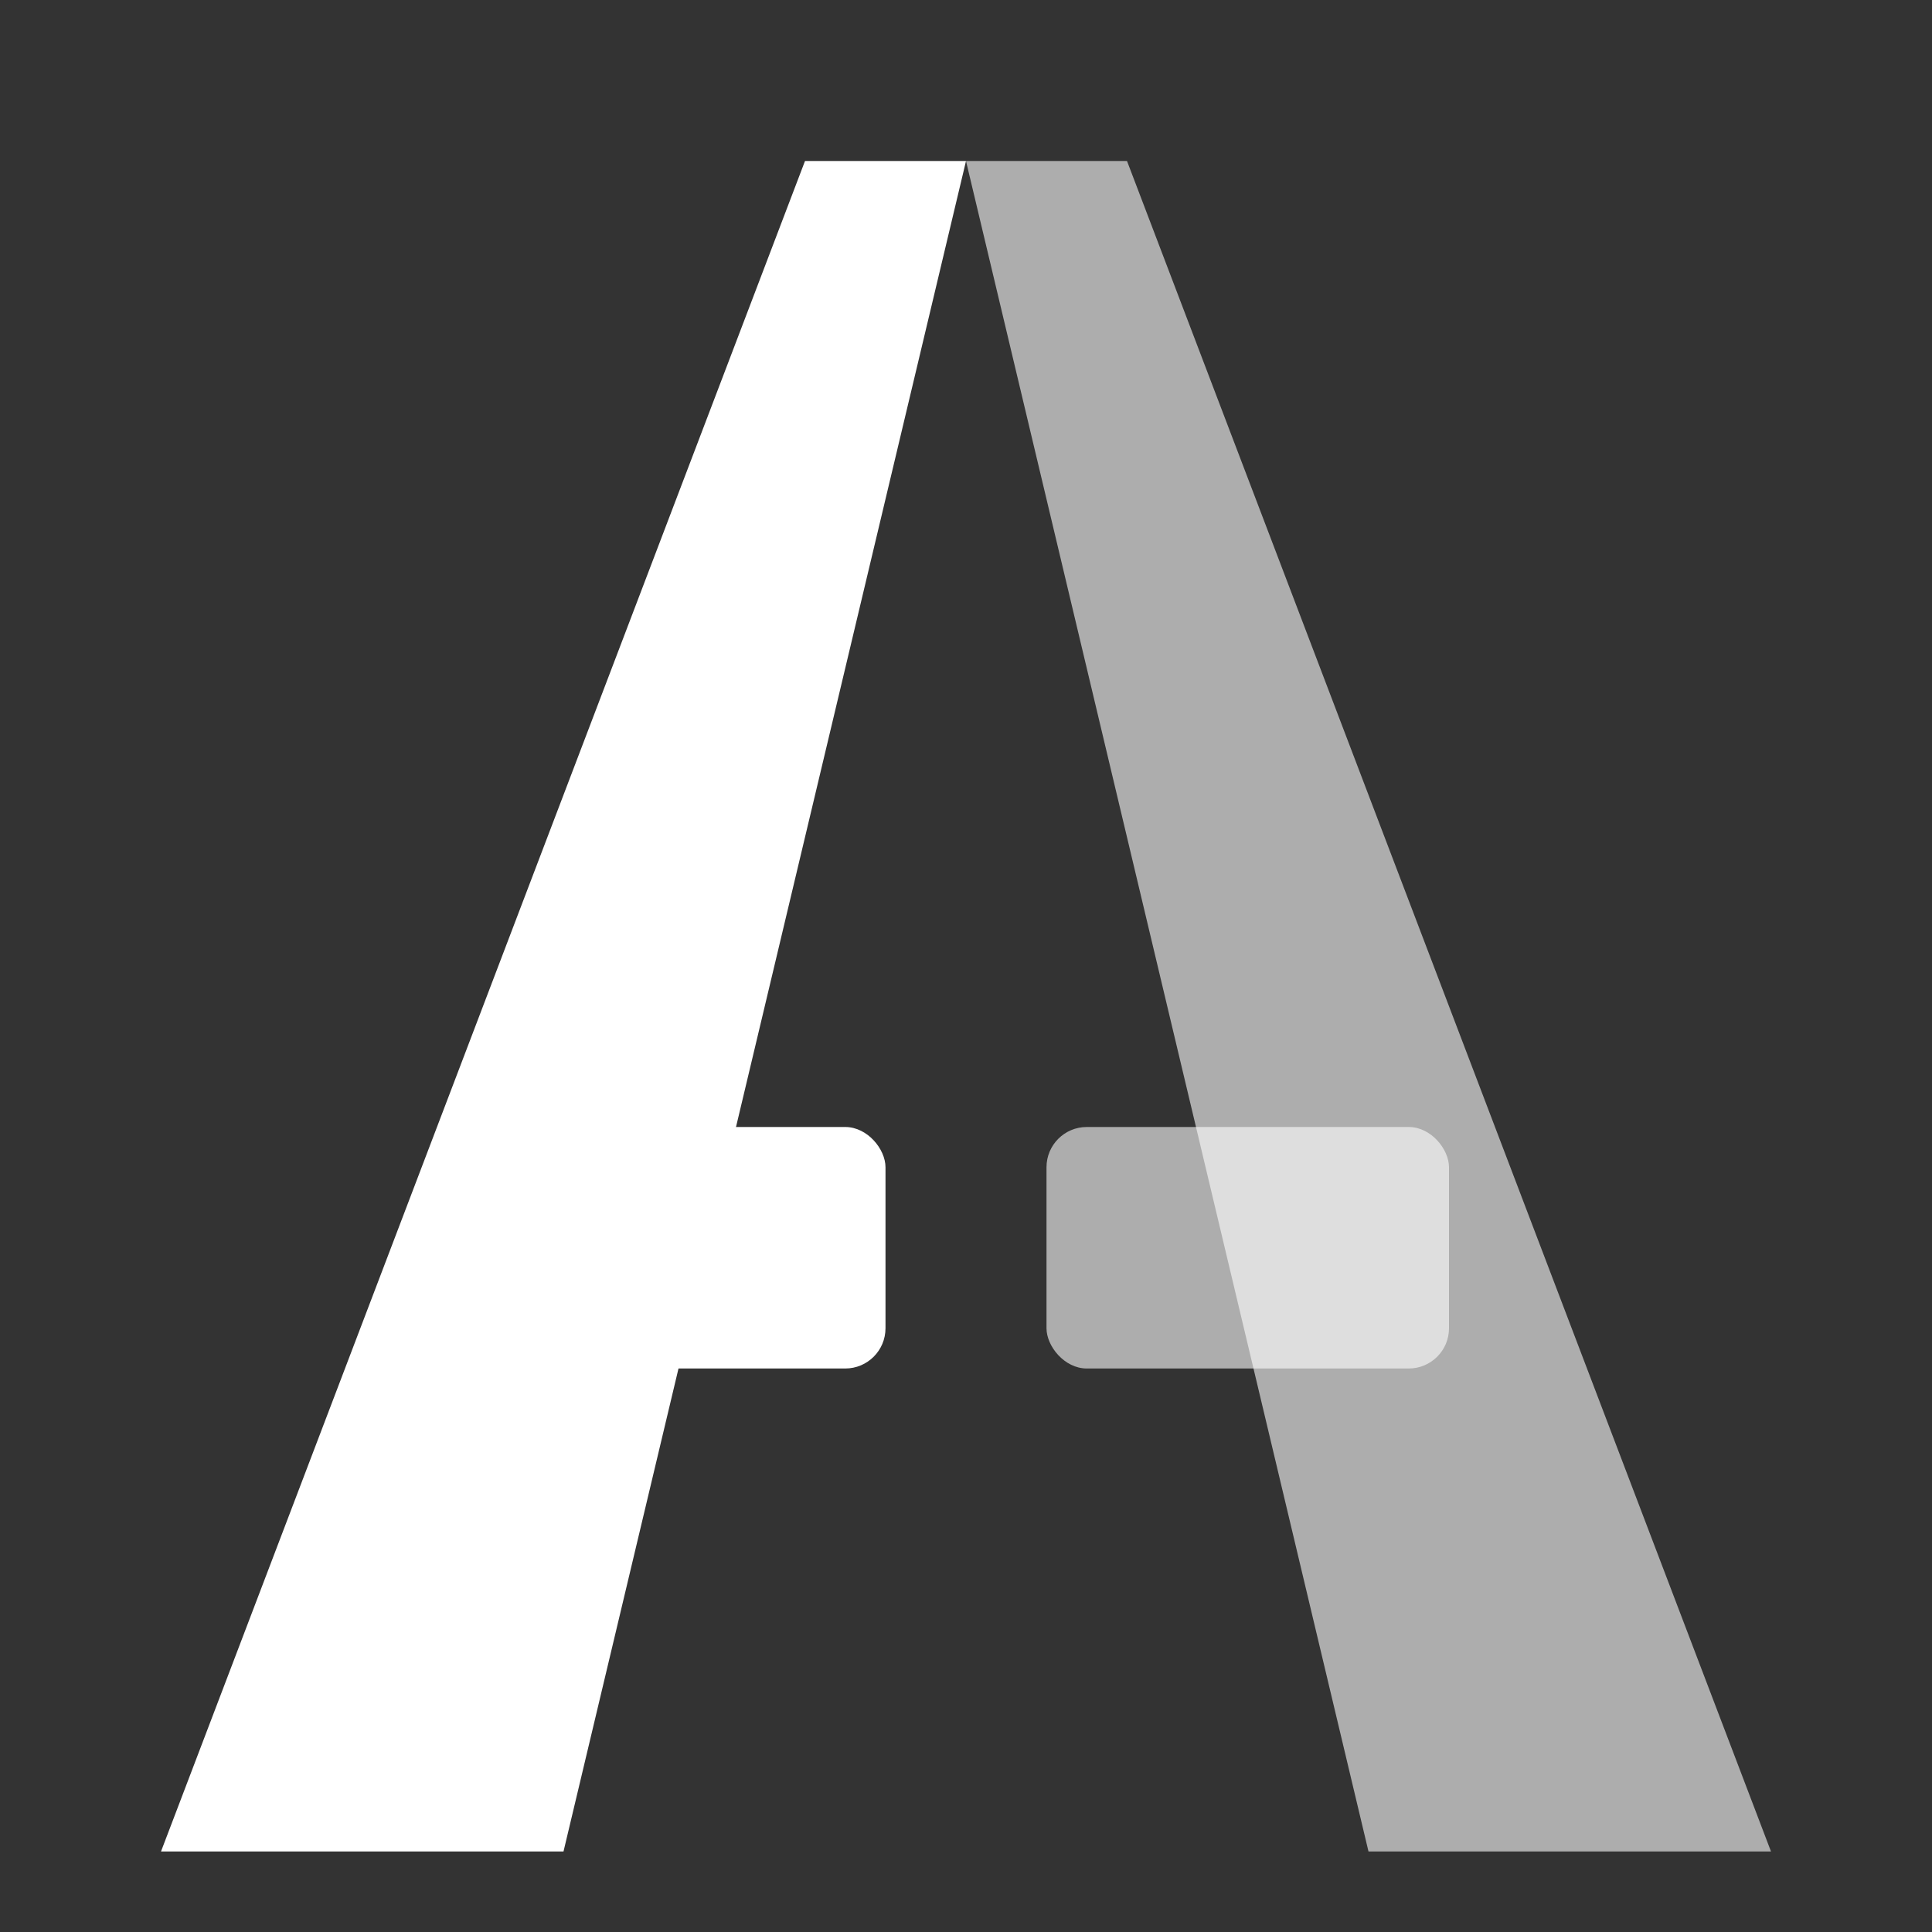
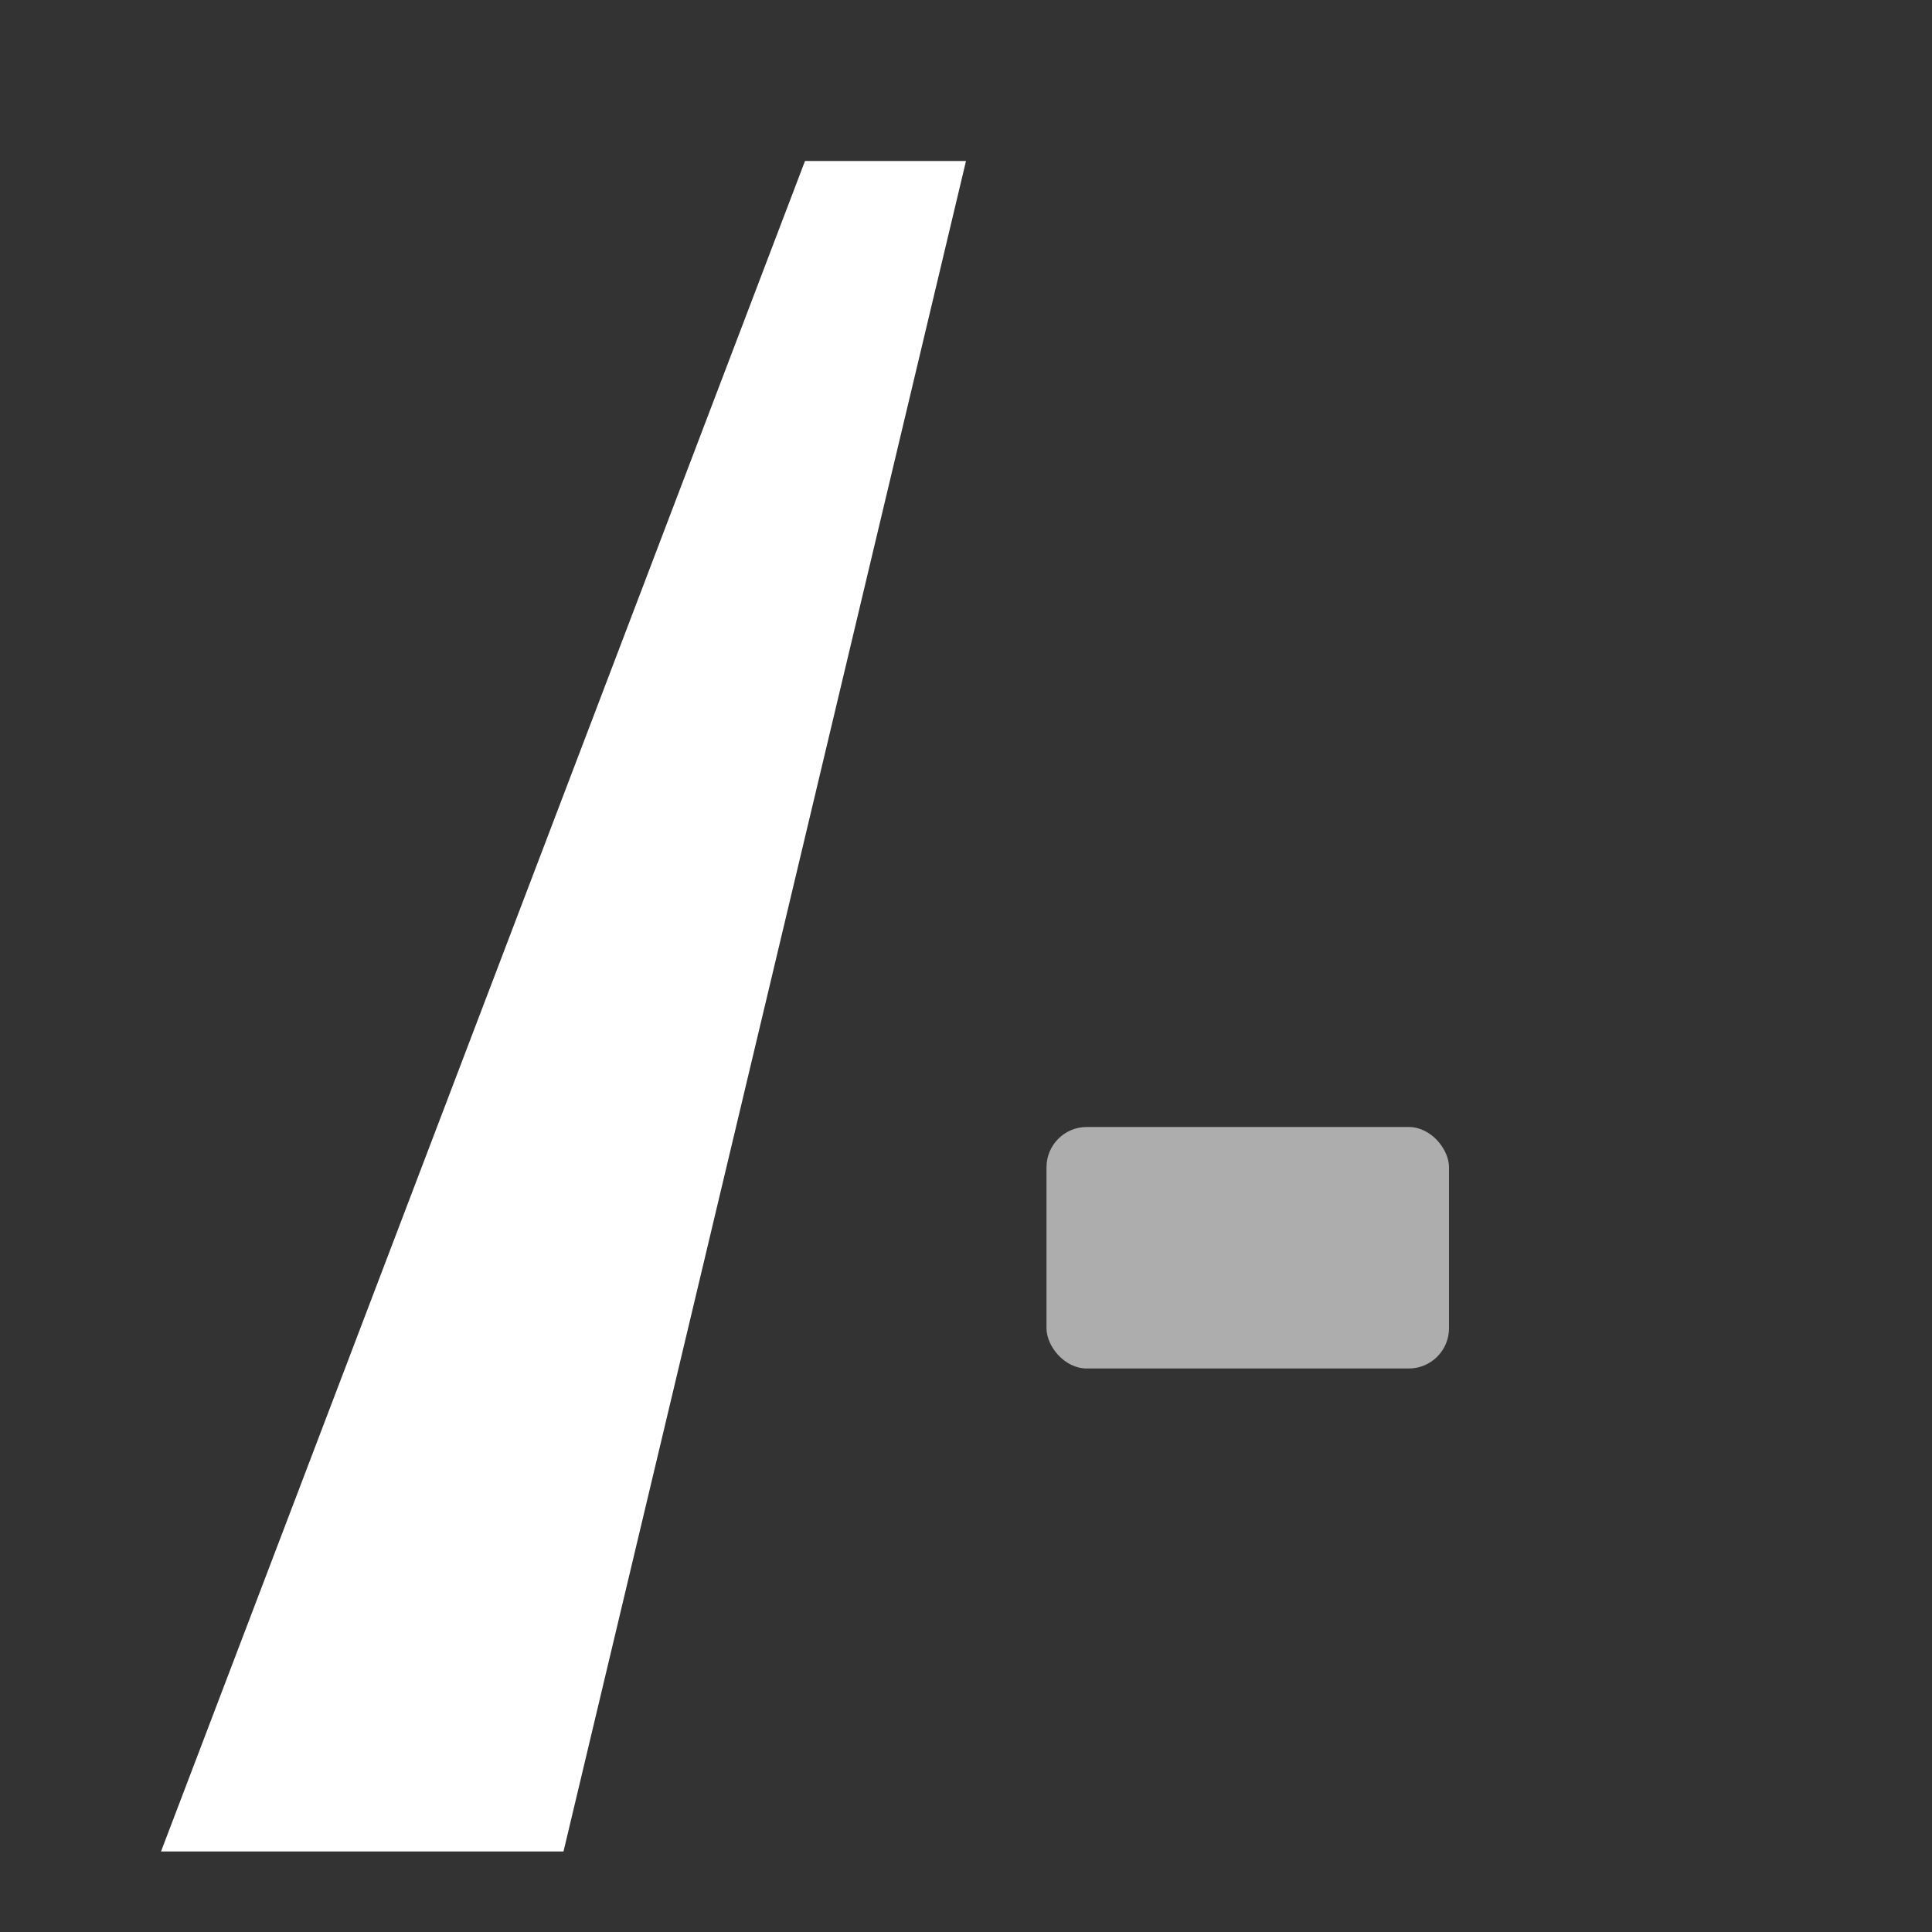
<svg xmlns="http://www.w3.org/2000/svg" viewBox="0 0 24 24" fill="none">
  <rect x="0" y="0" width="24" height="24" fill="#333333" stroke="none" />
  <polygon points="2,23 7,23 12,2 10,2" fill="white" />
-   <polygon points="22,23 17,23 12,2 14,2" fill="white" opacity="0.6" />
-   <rect x="6" y="14" width="5" height="3" rx="0.5" fill="white" />
  <rect x="13" y="14" width="5" height="3" rx="0.5" fill="white" opacity="0.6" />
</svg>